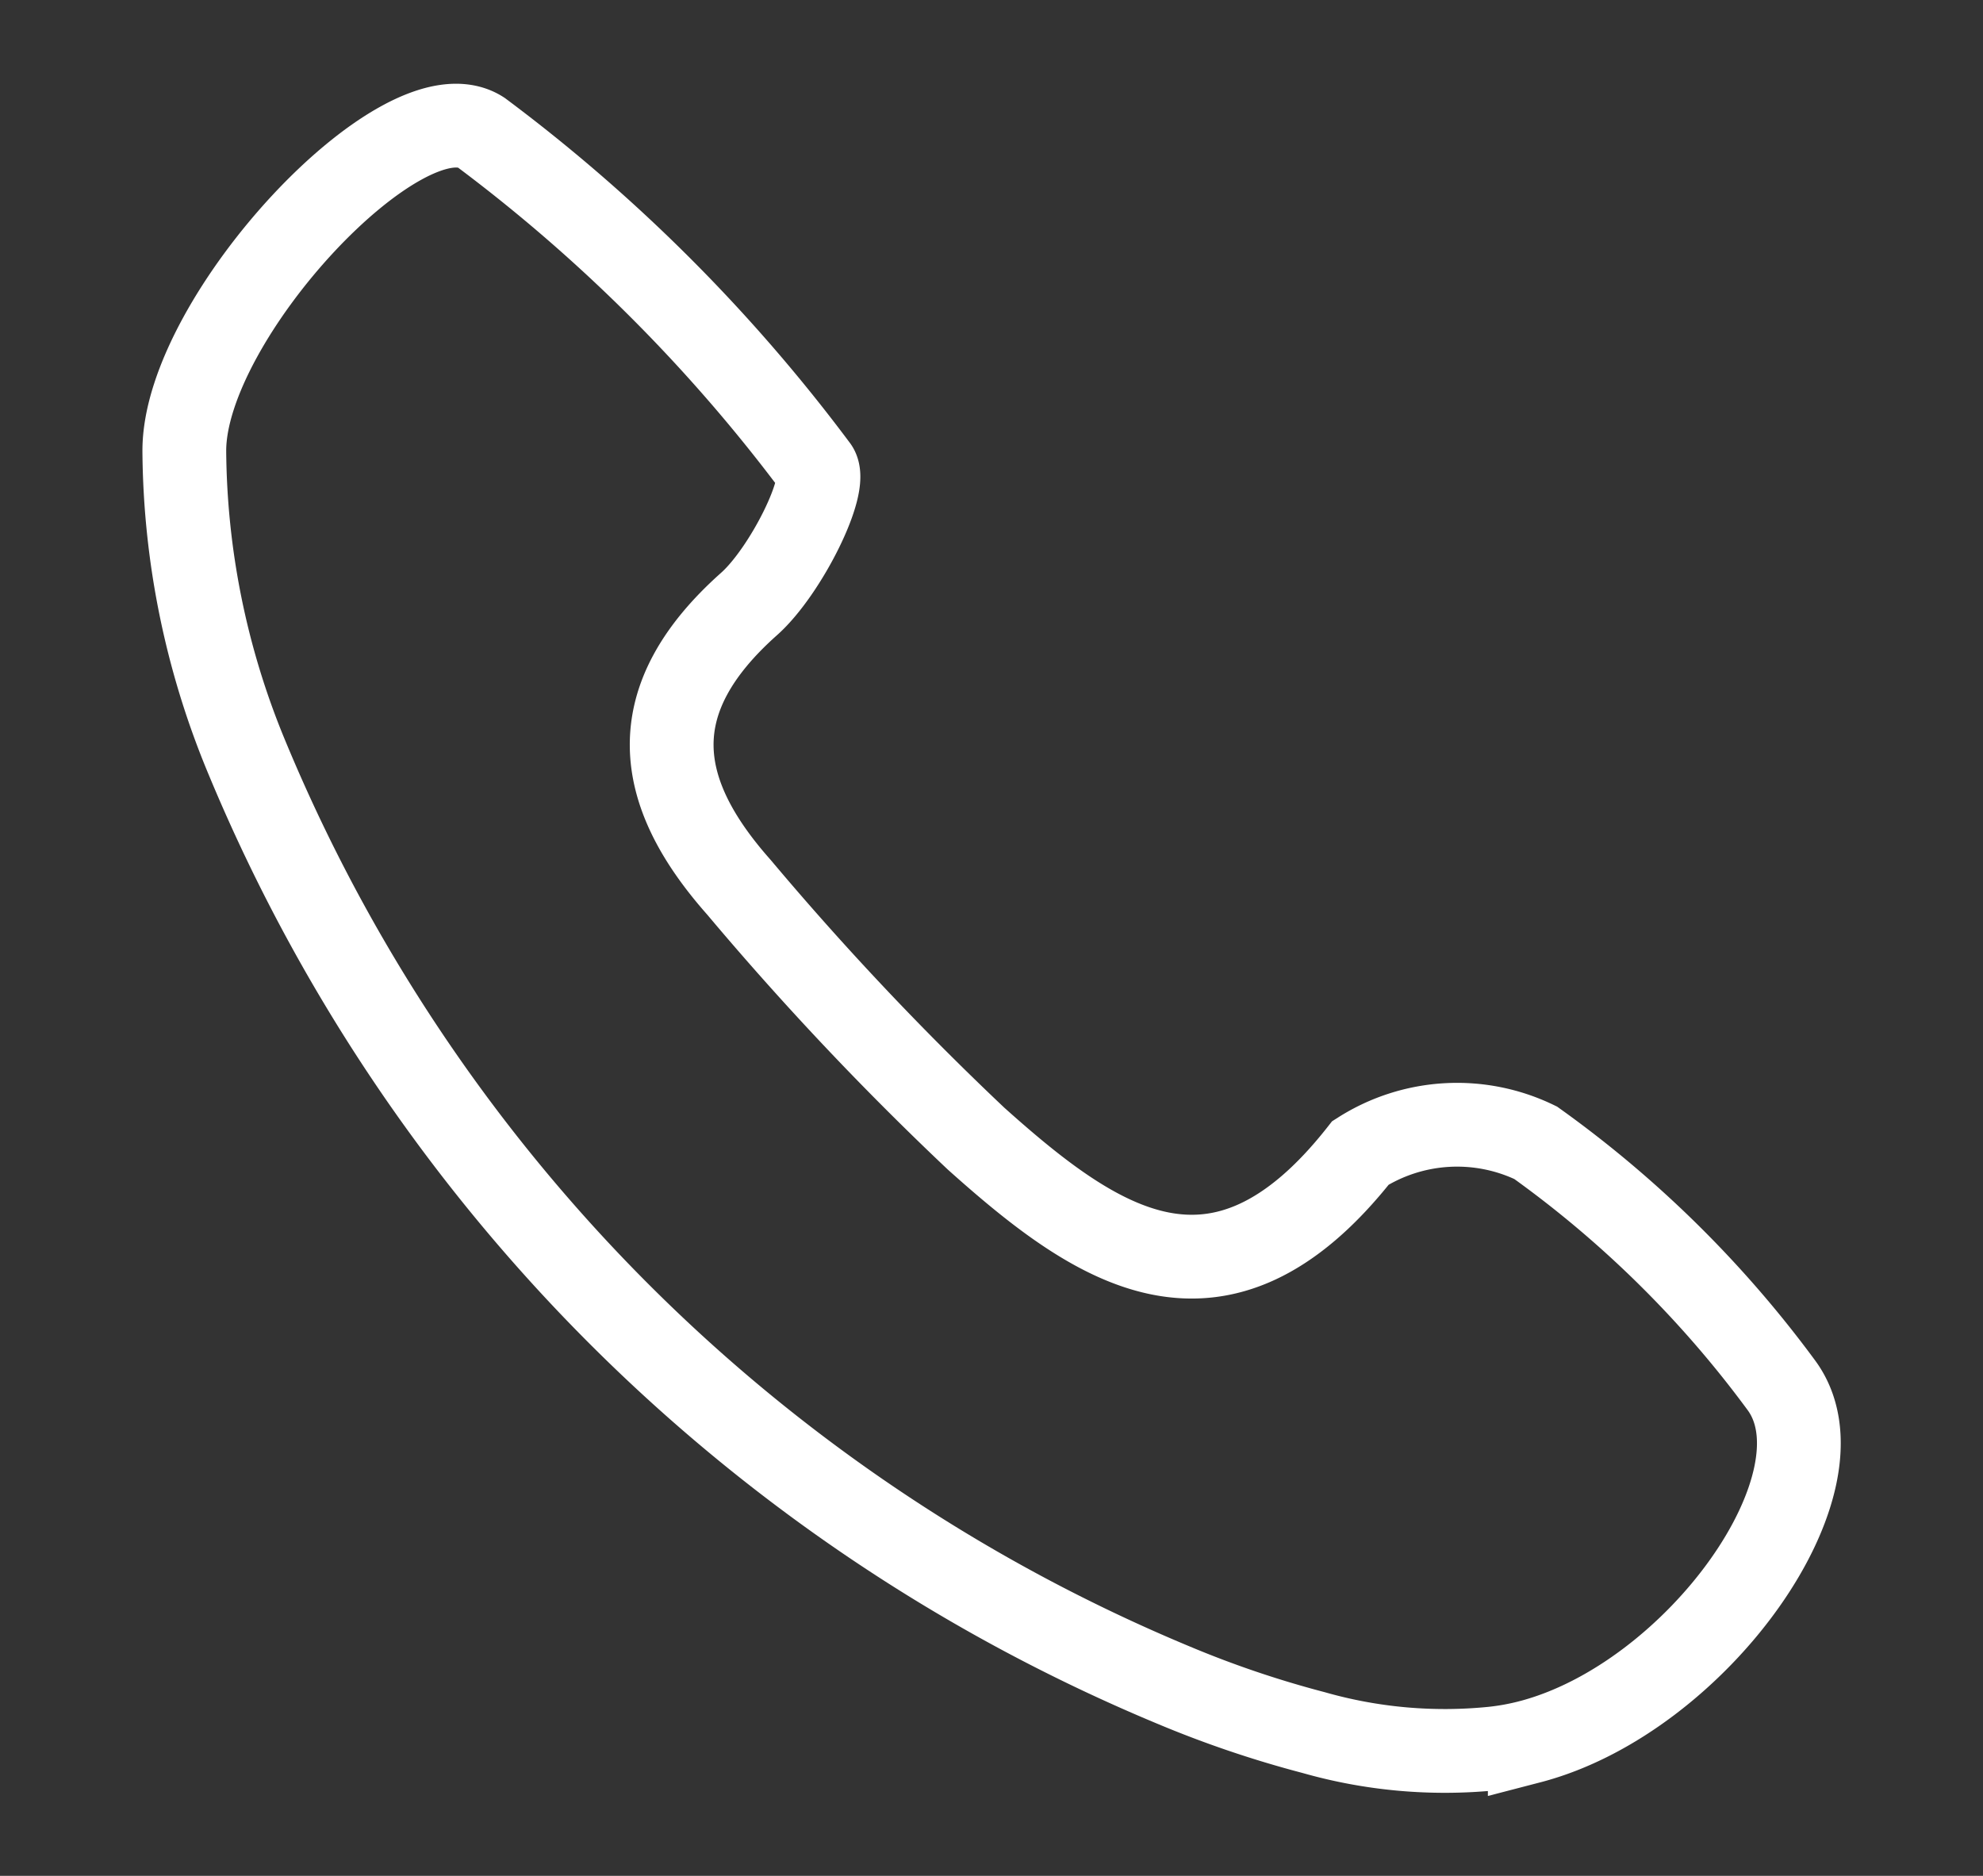
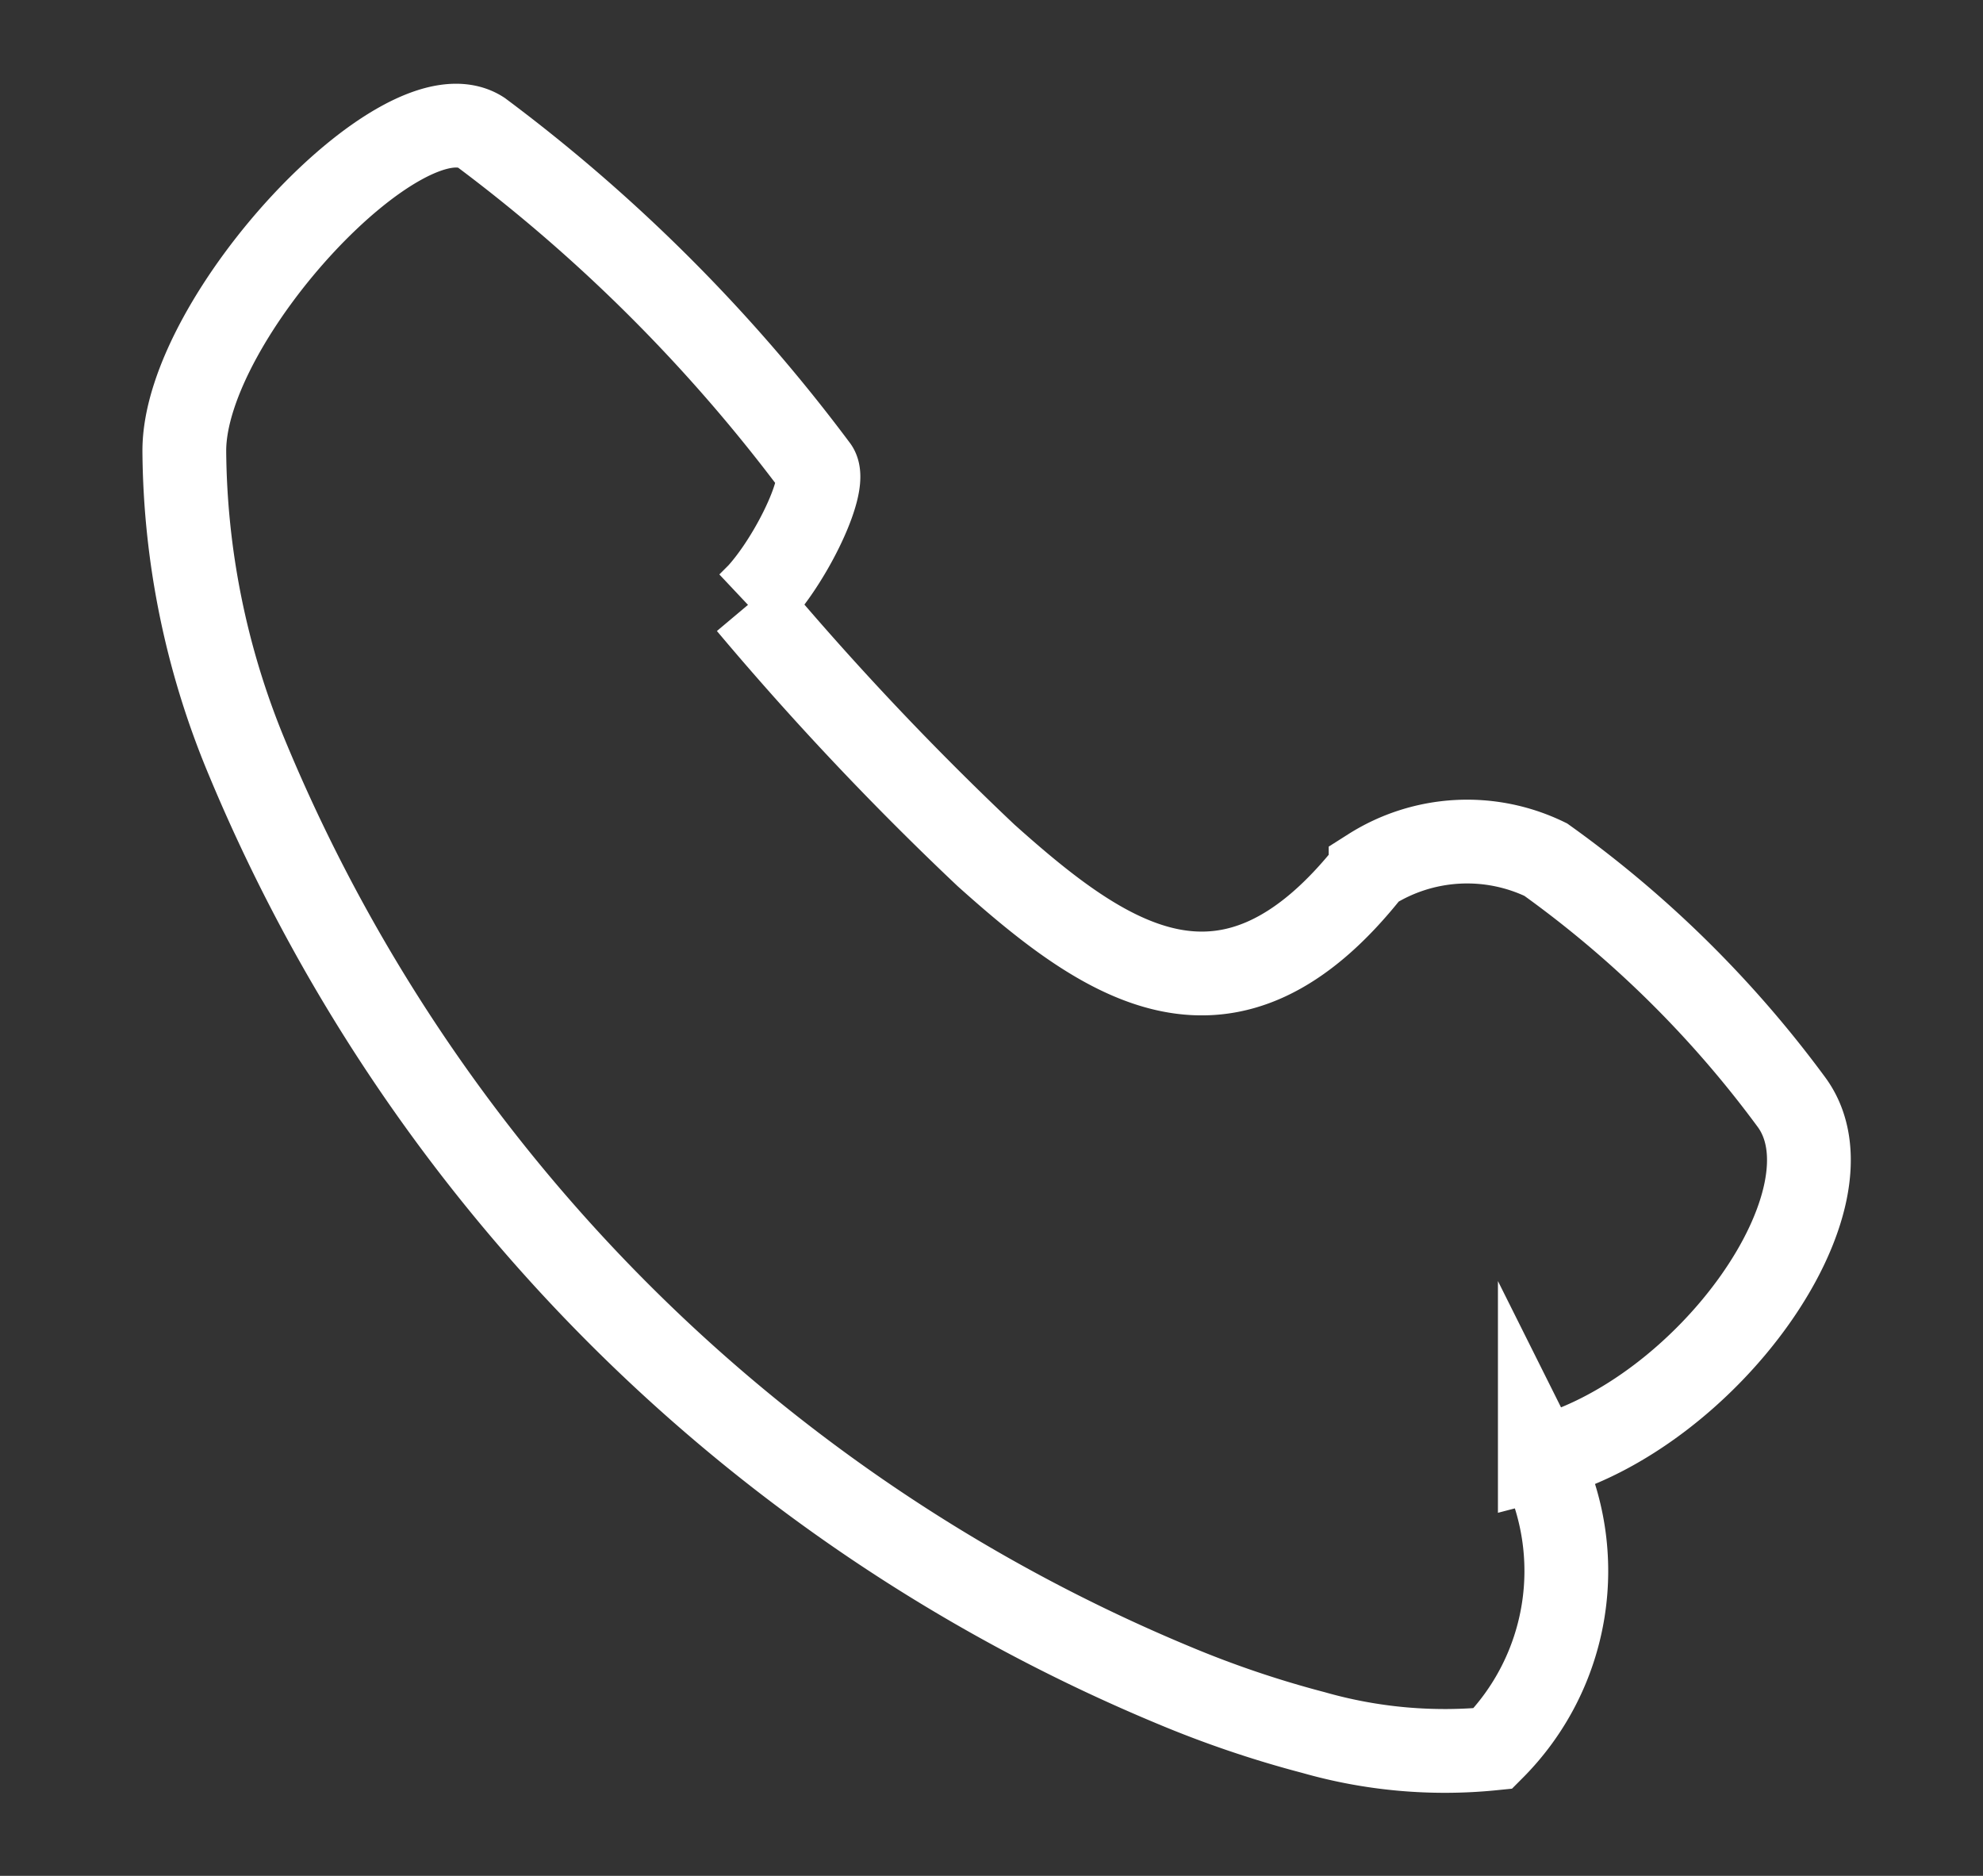
<svg xmlns="http://www.w3.org/2000/svg" id="Layer_1" data-name="Layer 1" viewBox="0 0 23.67 22.39">
  <rect x="0" y="0" width="23.67" height="22.39" fill="#333333" stroke="none" />
  <defs>
    <style>.cls-1{fill:none;stroke:#fff;stroke-miterlimit:10;}</style>
  </defs>
  <title>call</title>
-   <path class="cls-1" d="M17.82,20.87a5.71,5.71,0,0,1-2.14-.19A12.51,12.51,0,0,1,14,20.11,20.51,20.51,0,0,1,2.93,9,9.68,9.68,0,0,1,2.2,5.38c0-1.59,2.62-4.39,3.54-3.8a19.68,19.68,0,0,1,4,4c.16.19-.36,1.24-.8,1.63C7.66,8.35,7.8,9.44,8.82,10.59a36,36,0,0,0,2.83,3c1.43,1.28,2.9,2.32,4.59.17a2.15,2.15,0,0,1,2.09-.12,13.12,13.12,0,0,1,2.93,2.89c.85,1.14-1,3.74-3,4.26A3,3,0,0,1,17.82,20.87Z" />
+   <path class="cls-1" d="M17.82,20.87a5.71,5.71,0,0,1-2.14-.19A12.51,12.51,0,0,1,14,20.11,20.51,20.51,0,0,1,2.93,9,9.68,9.68,0,0,1,2.2,5.38c0-1.59,2.62-4.39,3.54-3.8a19.68,19.68,0,0,1,4,4c.16.19-.36,1.24-.8,1.63a36,36,0,0,0,2.83,3c1.43,1.28,2.9,2.32,4.59.17a2.15,2.15,0,0,1,2.09-.12,13.12,13.12,0,0,1,2.93,2.89c.85,1.14-1,3.74-3,4.26A3,3,0,0,1,17.82,20.87Z" />
</svg>